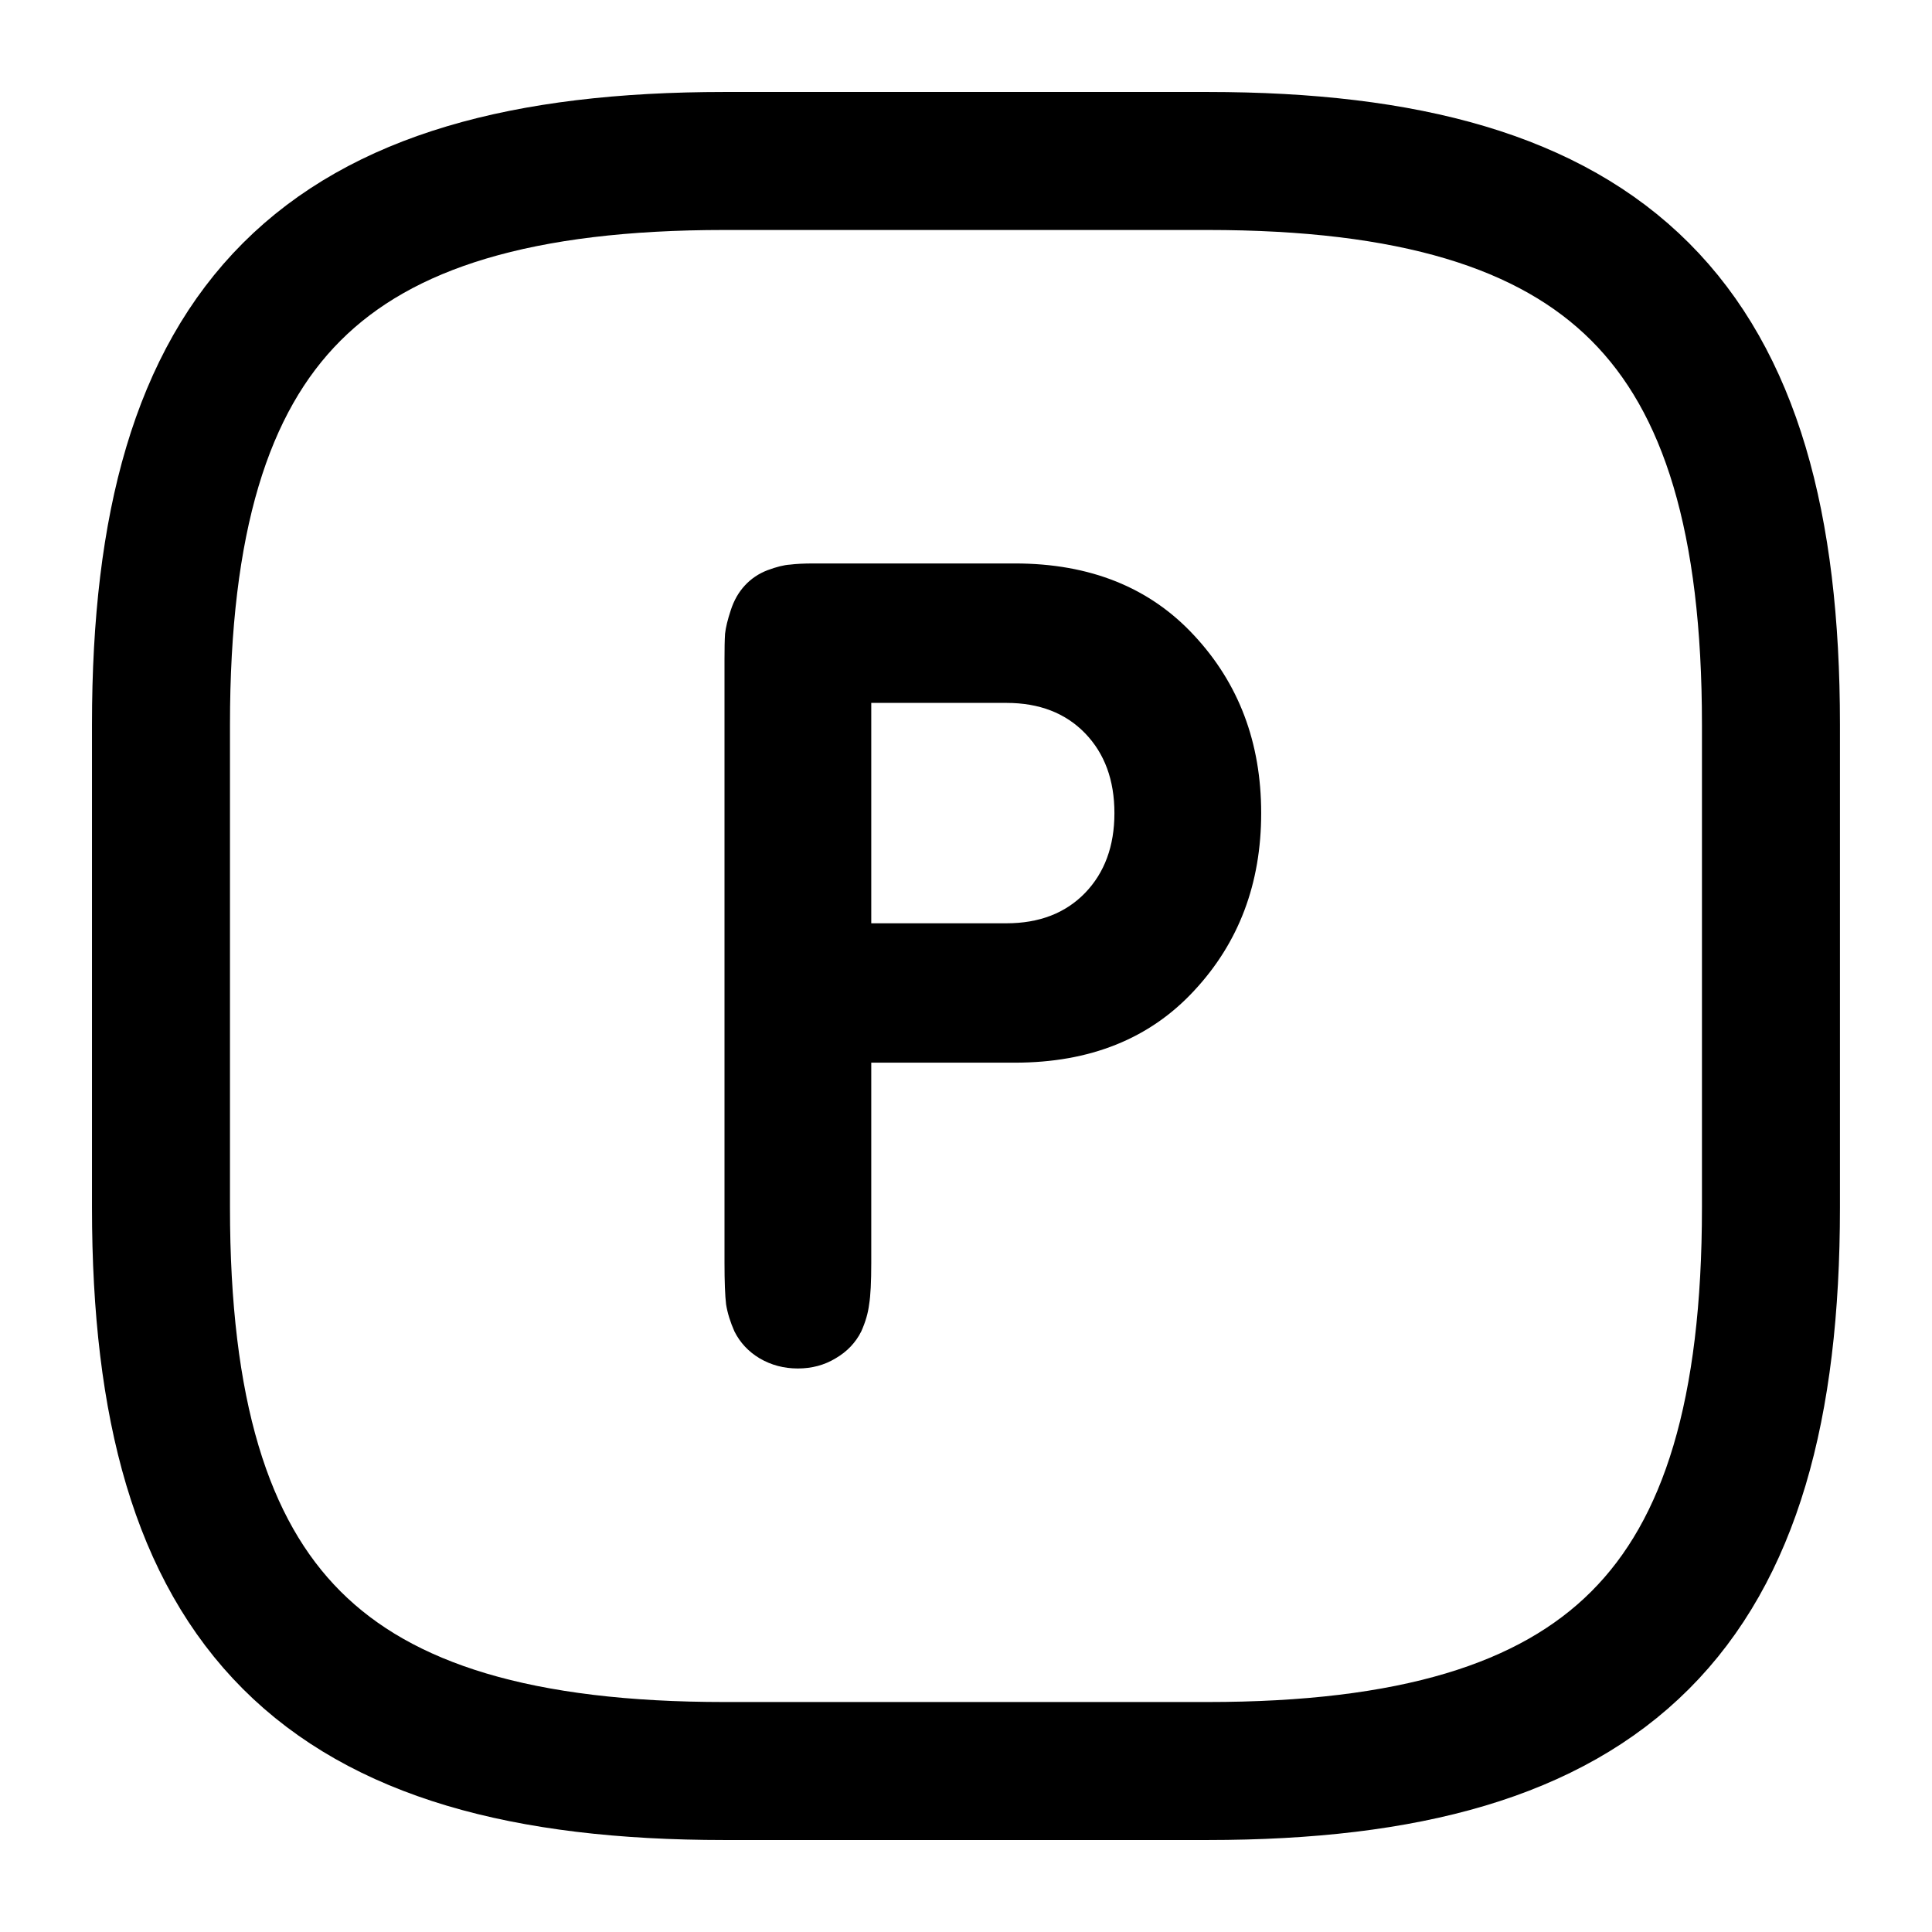
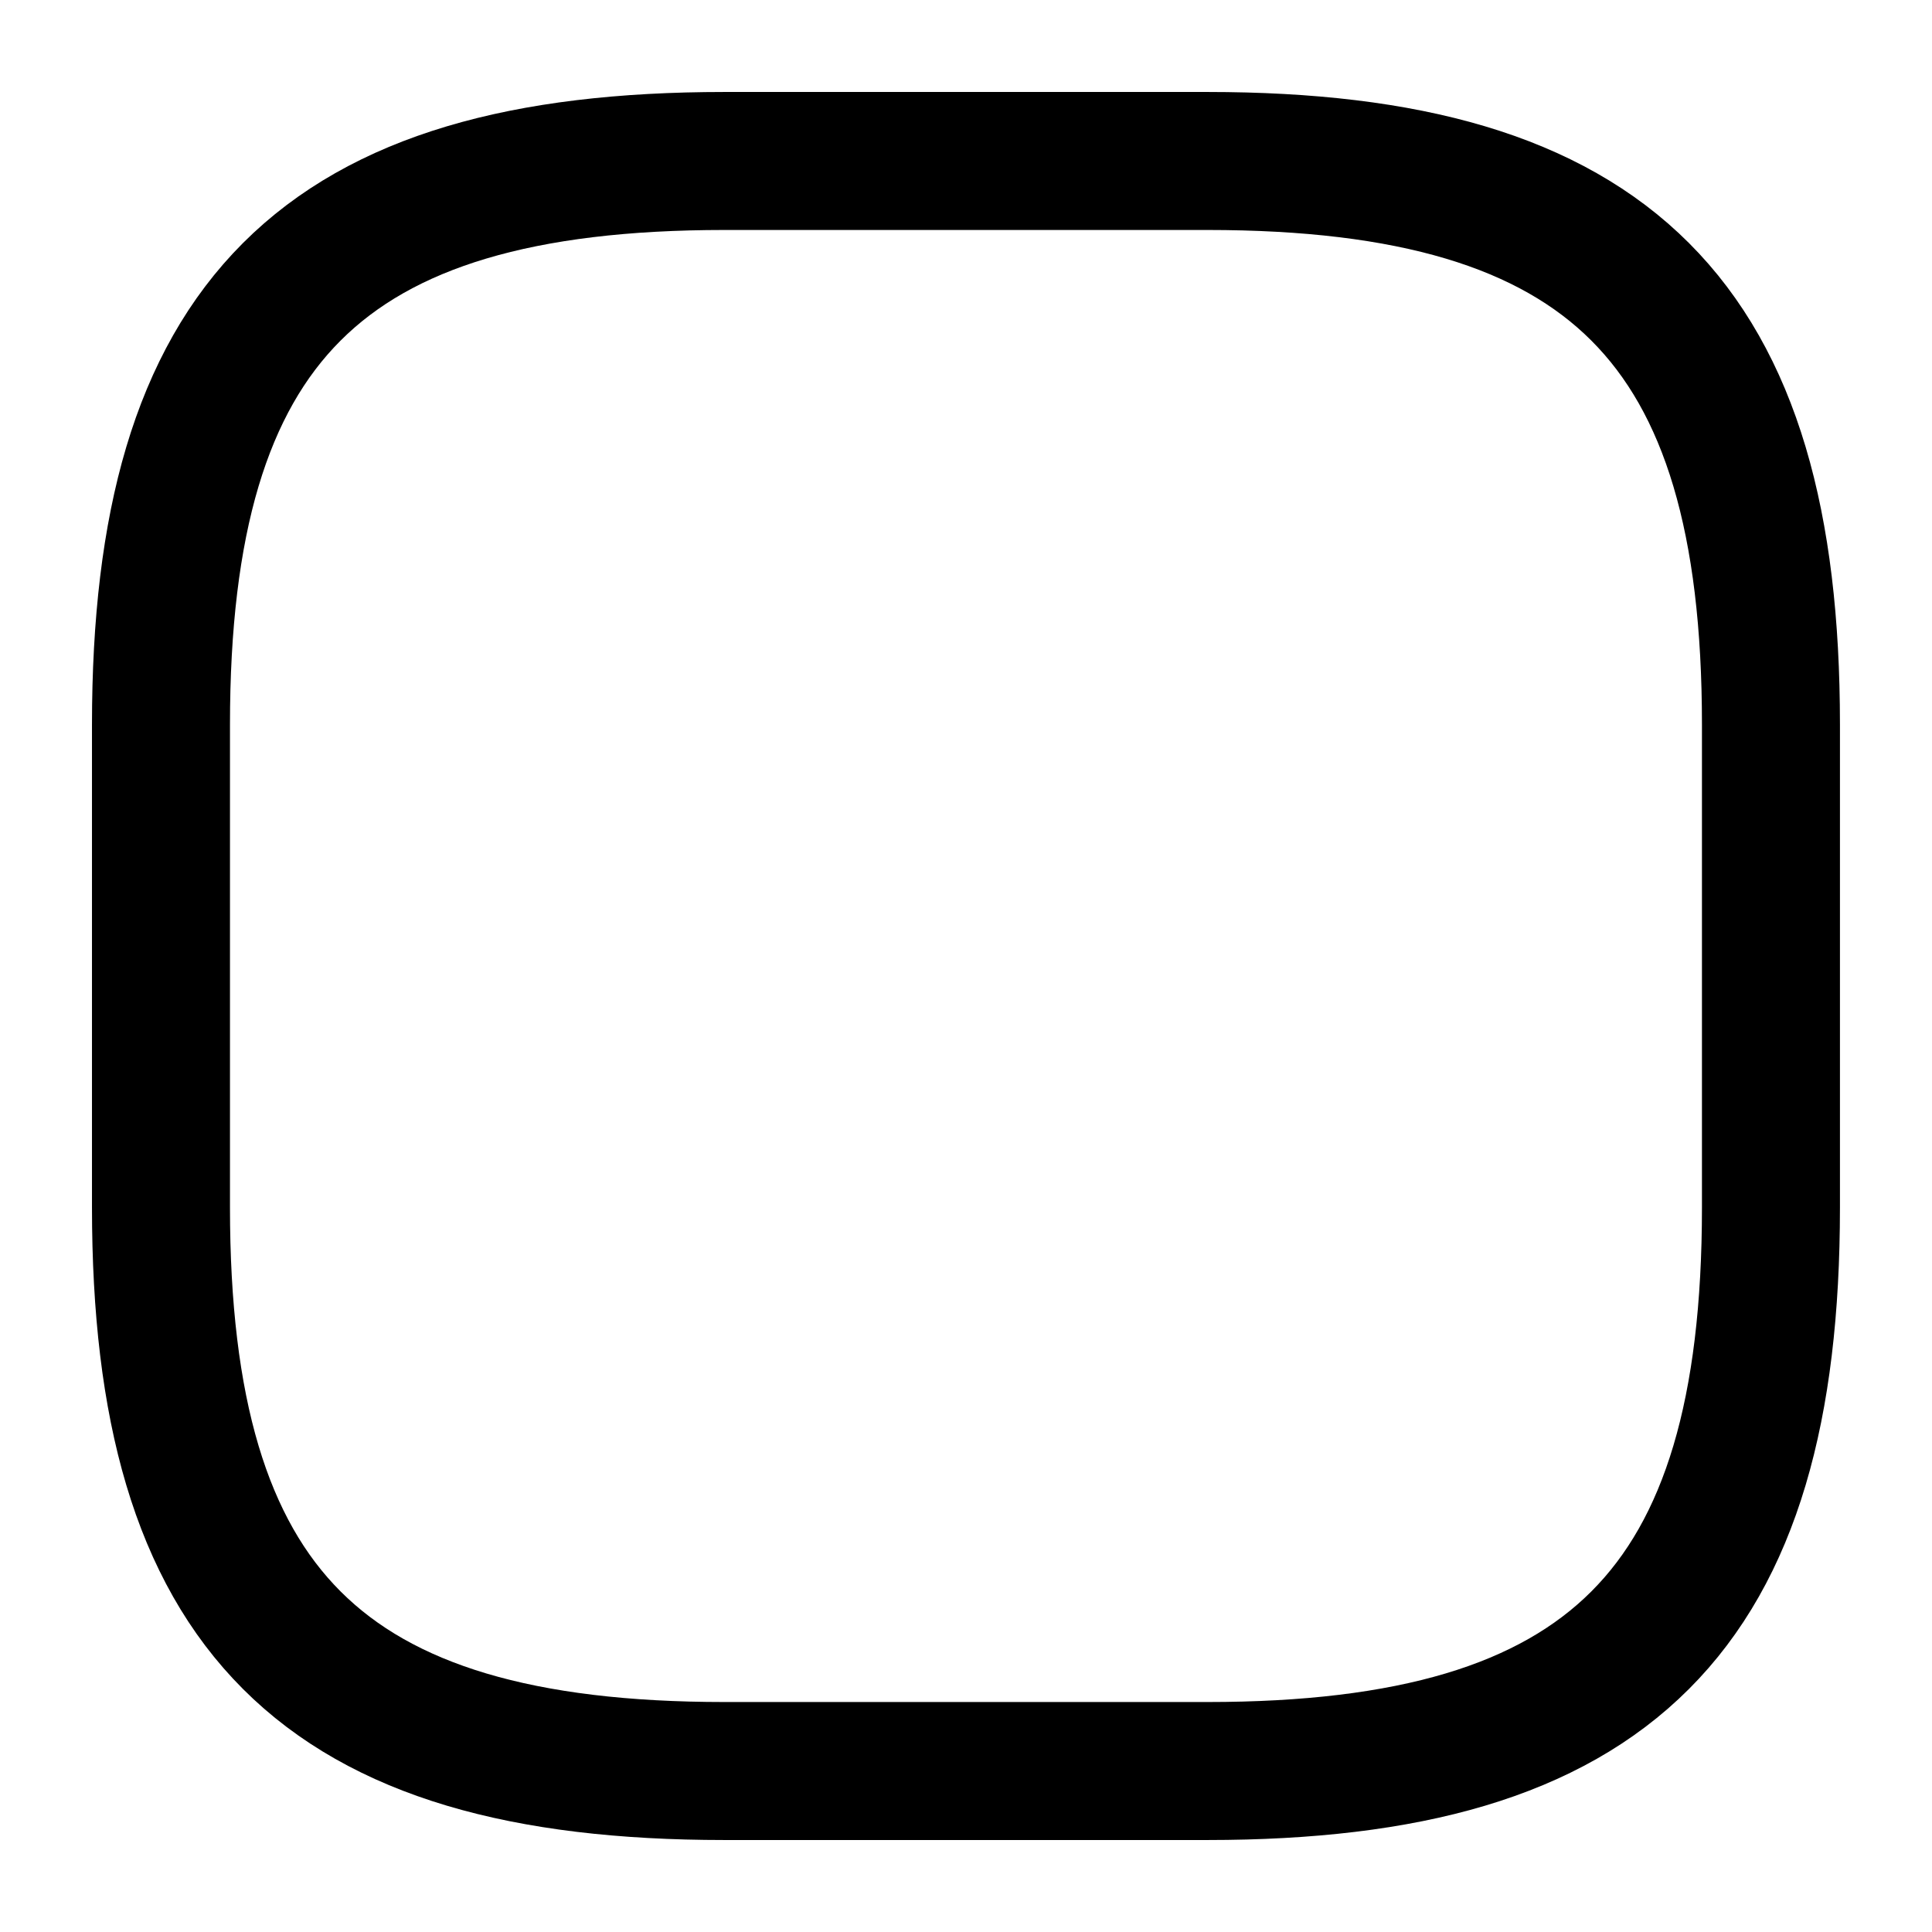
<svg xmlns="http://www.w3.org/2000/svg" width="28" height="28" viewBox="0 0 28 28" fill="none">
  <path d="M10.5 25.667H17.5C23.333 25.667 25.666 23.334 25.666 17.5V10.5C25.666 4.667 23.333 2.333 17.5 2.333H10.5C4.666 2.333 2.333 4.667 2.333 10.5V17.5C2.333 23.334 4.666 25.667 10.5 25.667Z" stroke="black" stroke-width="2" stroke-linecap="round" stroke-linejoin="round" />
-   <path d="M10.644 19.296C10.584 19.16 10.543 19.029 10.523 18.904C10.508 18.779 10.5 18.578 10.5 18.302V9.552C10.5 9.399 10.502 9.277 10.508 9.185C10.518 9.093 10.546 8.979 10.591 8.843C10.637 8.701 10.705 8.582 10.796 8.484C10.887 8.386 10.996 8.313 11.123 8.264C11.255 8.215 11.363 8.188 11.449 8.183C11.536 8.172 11.649 8.166 11.791 8.166H14.708C15.797 8.166 16.663 8.514 17.306 9.209C17.954 9.905 18.278 10.763 18.278 11.784C18.278 12.805 17.954 13.663 17.306 14.358C16.663 15.053 15.797 15.401 14.708 15.401H12.627V18.302C12.627 18.578 12.617 18.779 12.596 18.904C12.581 19.029 12.543 19.16 12.482 19.296C12.401 19.458 12.277 19.589 12.11 19.686C11.948 19.784 11.766 19.833 11.563 19.833C11.361 19.833 11.176 19.784 11.009 19.686C10.847 19.589 10.725 19.458 10.644 19.296ZM12.627 13.381H14.586C15.062 13.381 15.442 13.234 15.726 12.941C16.009 12.647 16.151 12.262 16.151 11.784C16.151 11.306 16.009 10.92 15.726 10.627C15.442 10.334 15.062 10.187 14.586 10.187H12.627V13.381Z" fill="black" />
</svg>